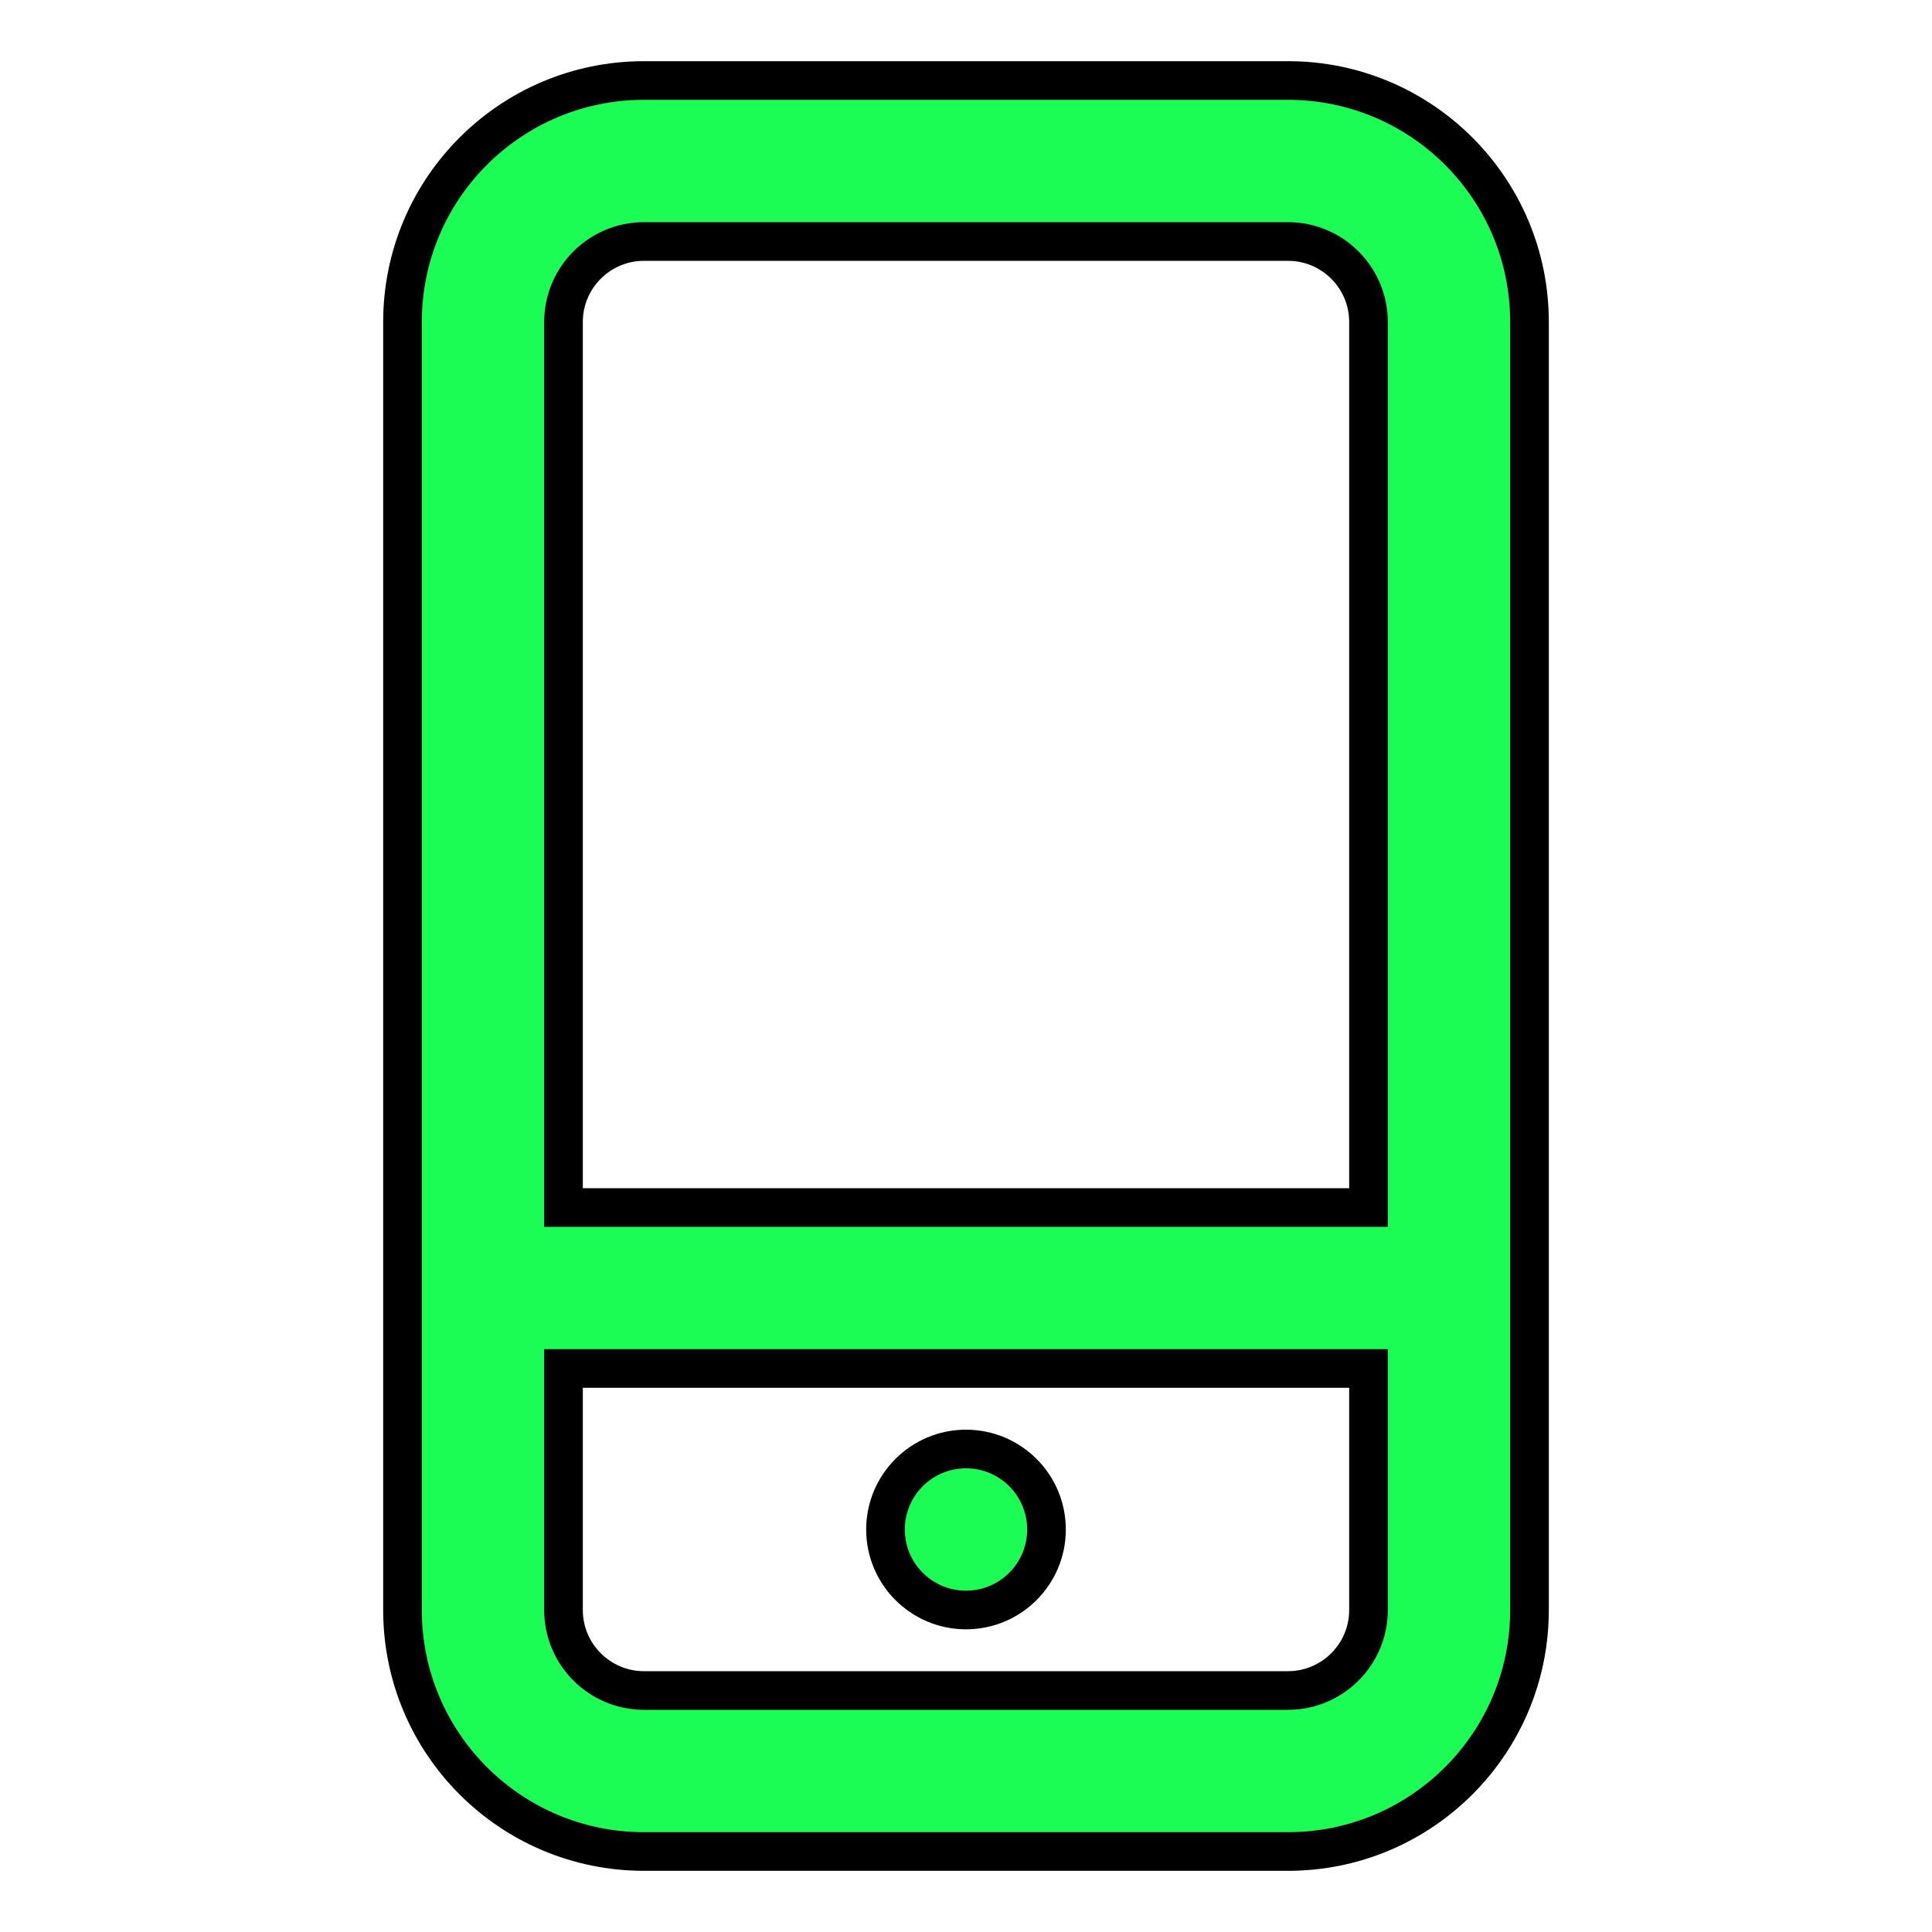
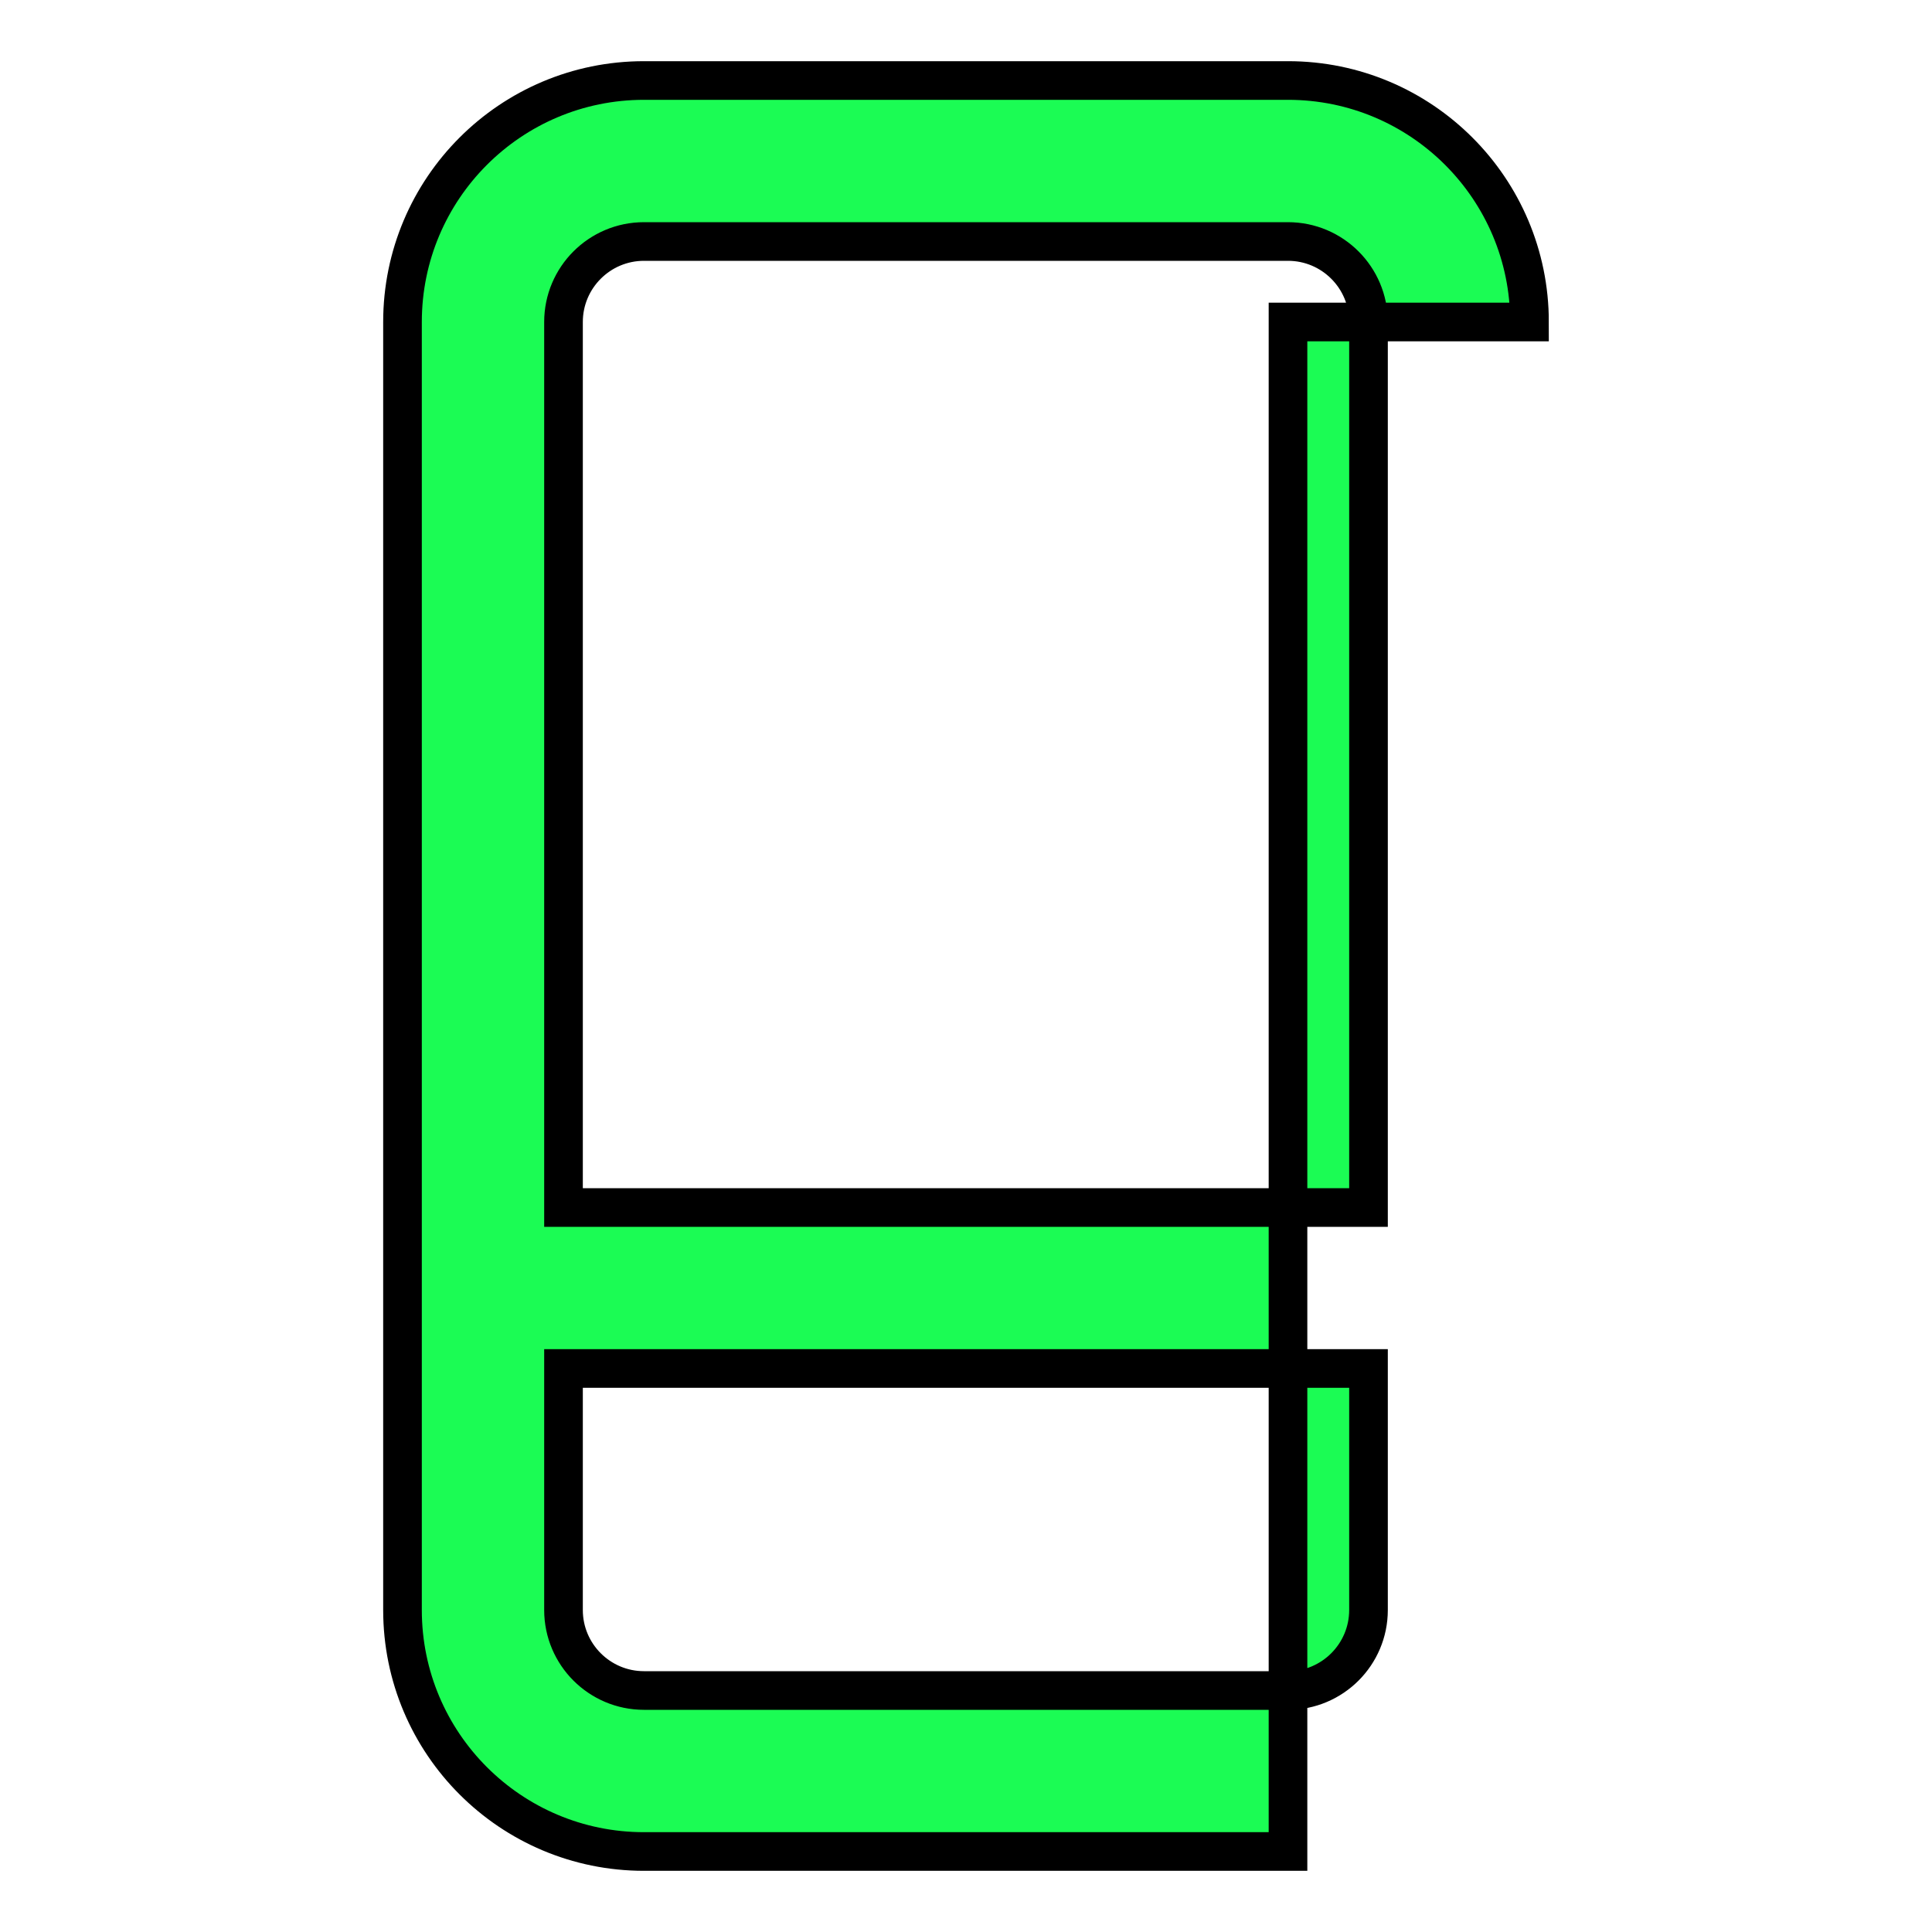
<svg xmlns="http://www.w3.org/2000/svg" width="800px" height="800px" viewBox="0 0 24 24" fill="none" stroke="#000000" stroke-width="0.48">
  <g id="SVGRepo_bgCarrier" stroke-width="0" />
  <g id="SVGRepo_tracerCarrier" stroke-linecap="round" stroke-linejoin="round" />
  <g id="SVGRepo_iconCarrier">
-     <path d="M12 18C11.448 18 11 18.448 11 19C11 19.552 11.448 20 12 20C12.552 20 13 19.552 13 19C13 18.448 12.552 18 12 18Z" fill="#1bfc54" />
-     <path fill-rule="evenodd" clip-rule="evenodd" d="M19 4C19 2.343 17.657 1 16 1H8C6.343 1 5 2.343 5 4V20C5 21.657 6.343 23 8 23H16C17.657 23 19 21.657 19 20V4ZM17 4C17 3.448 16.552 3 16 3H8C7.448 3 7 3.448 7 4V15H17V4ZM7 20V17H17V20C17 20.552 16.552 21 16 21H8C7.448 21 7 20.552 7 20Z" fill="#1bfc54" />
+     <path fill-rule="evenodd" clip-rule="evenodd" d="M19 4C19 2.343 17.657 1 16 1H8C6.343 1 5 2.343 5 4V20C5 21.657 6.343 23 8 23H16V4ZM17 4C17 3.448 16.552 3 16 3H8C7.448 3 7 3.448 7 4V15H17V4ZM7 20V17H17V20C17 20.552 16.552 21 16 21H8C7.448 21 7 20.552 7 20Z" fill="#1bfc54" />
  </g>
</svg>